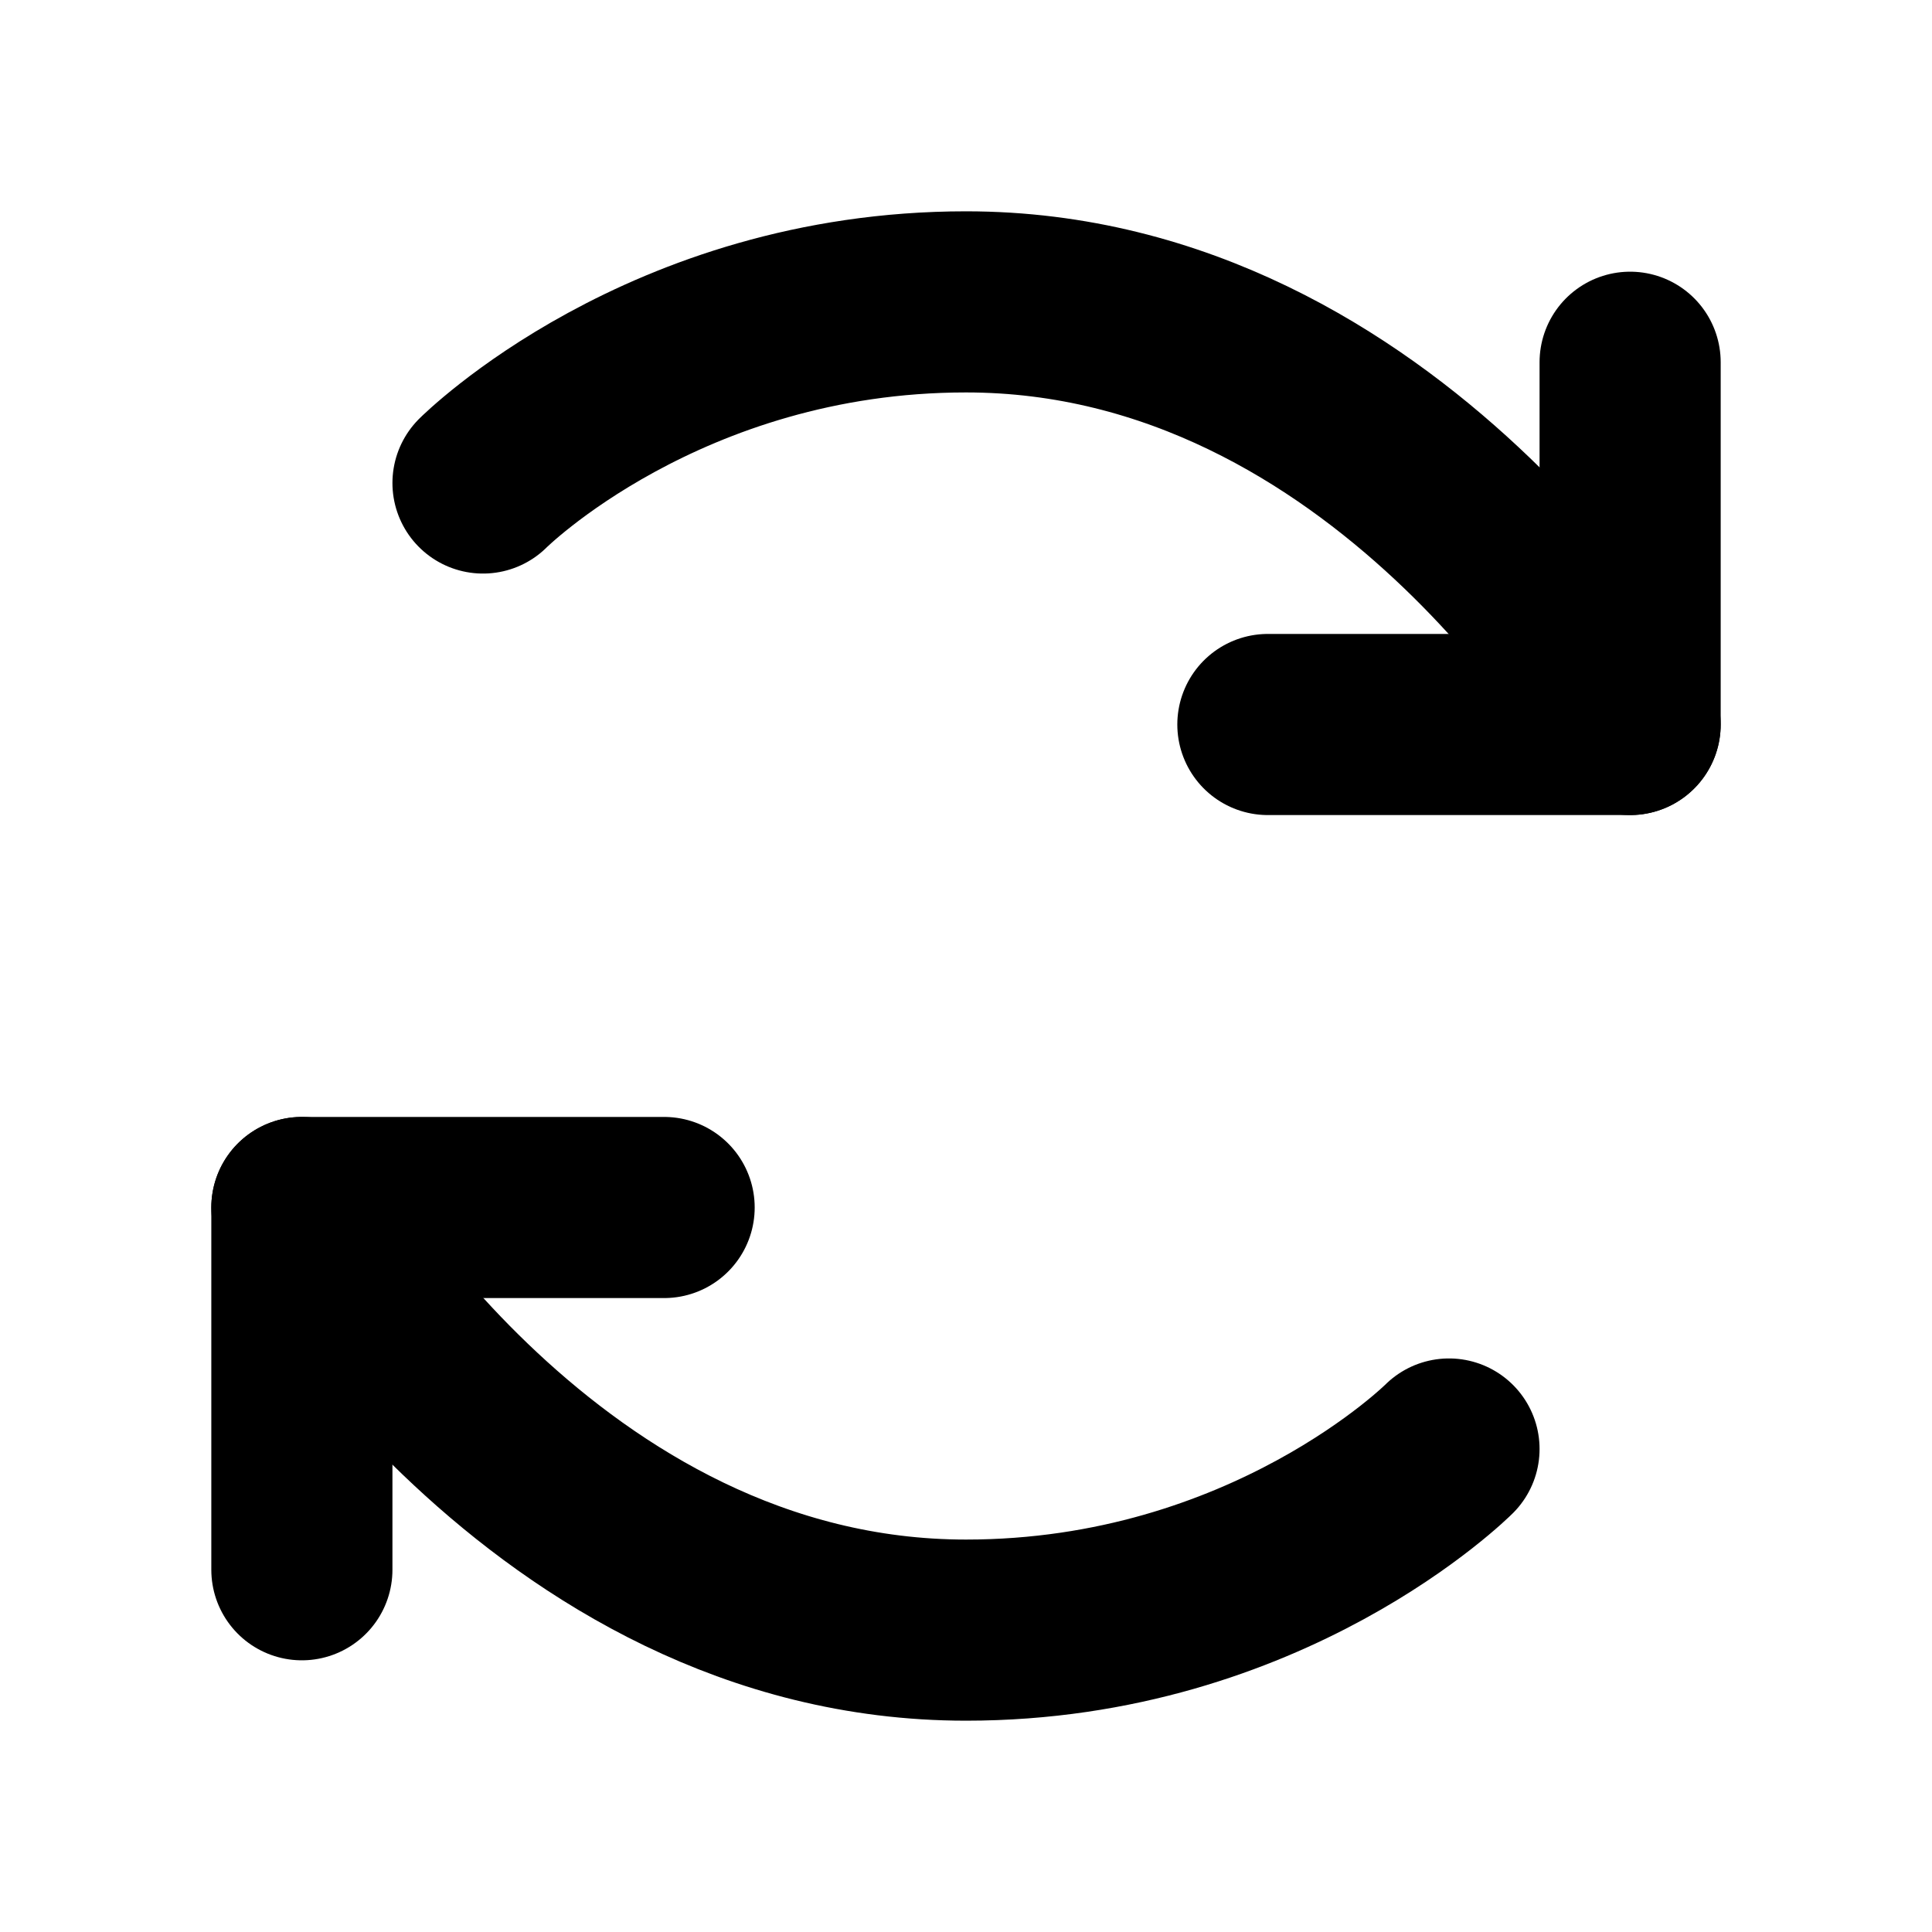
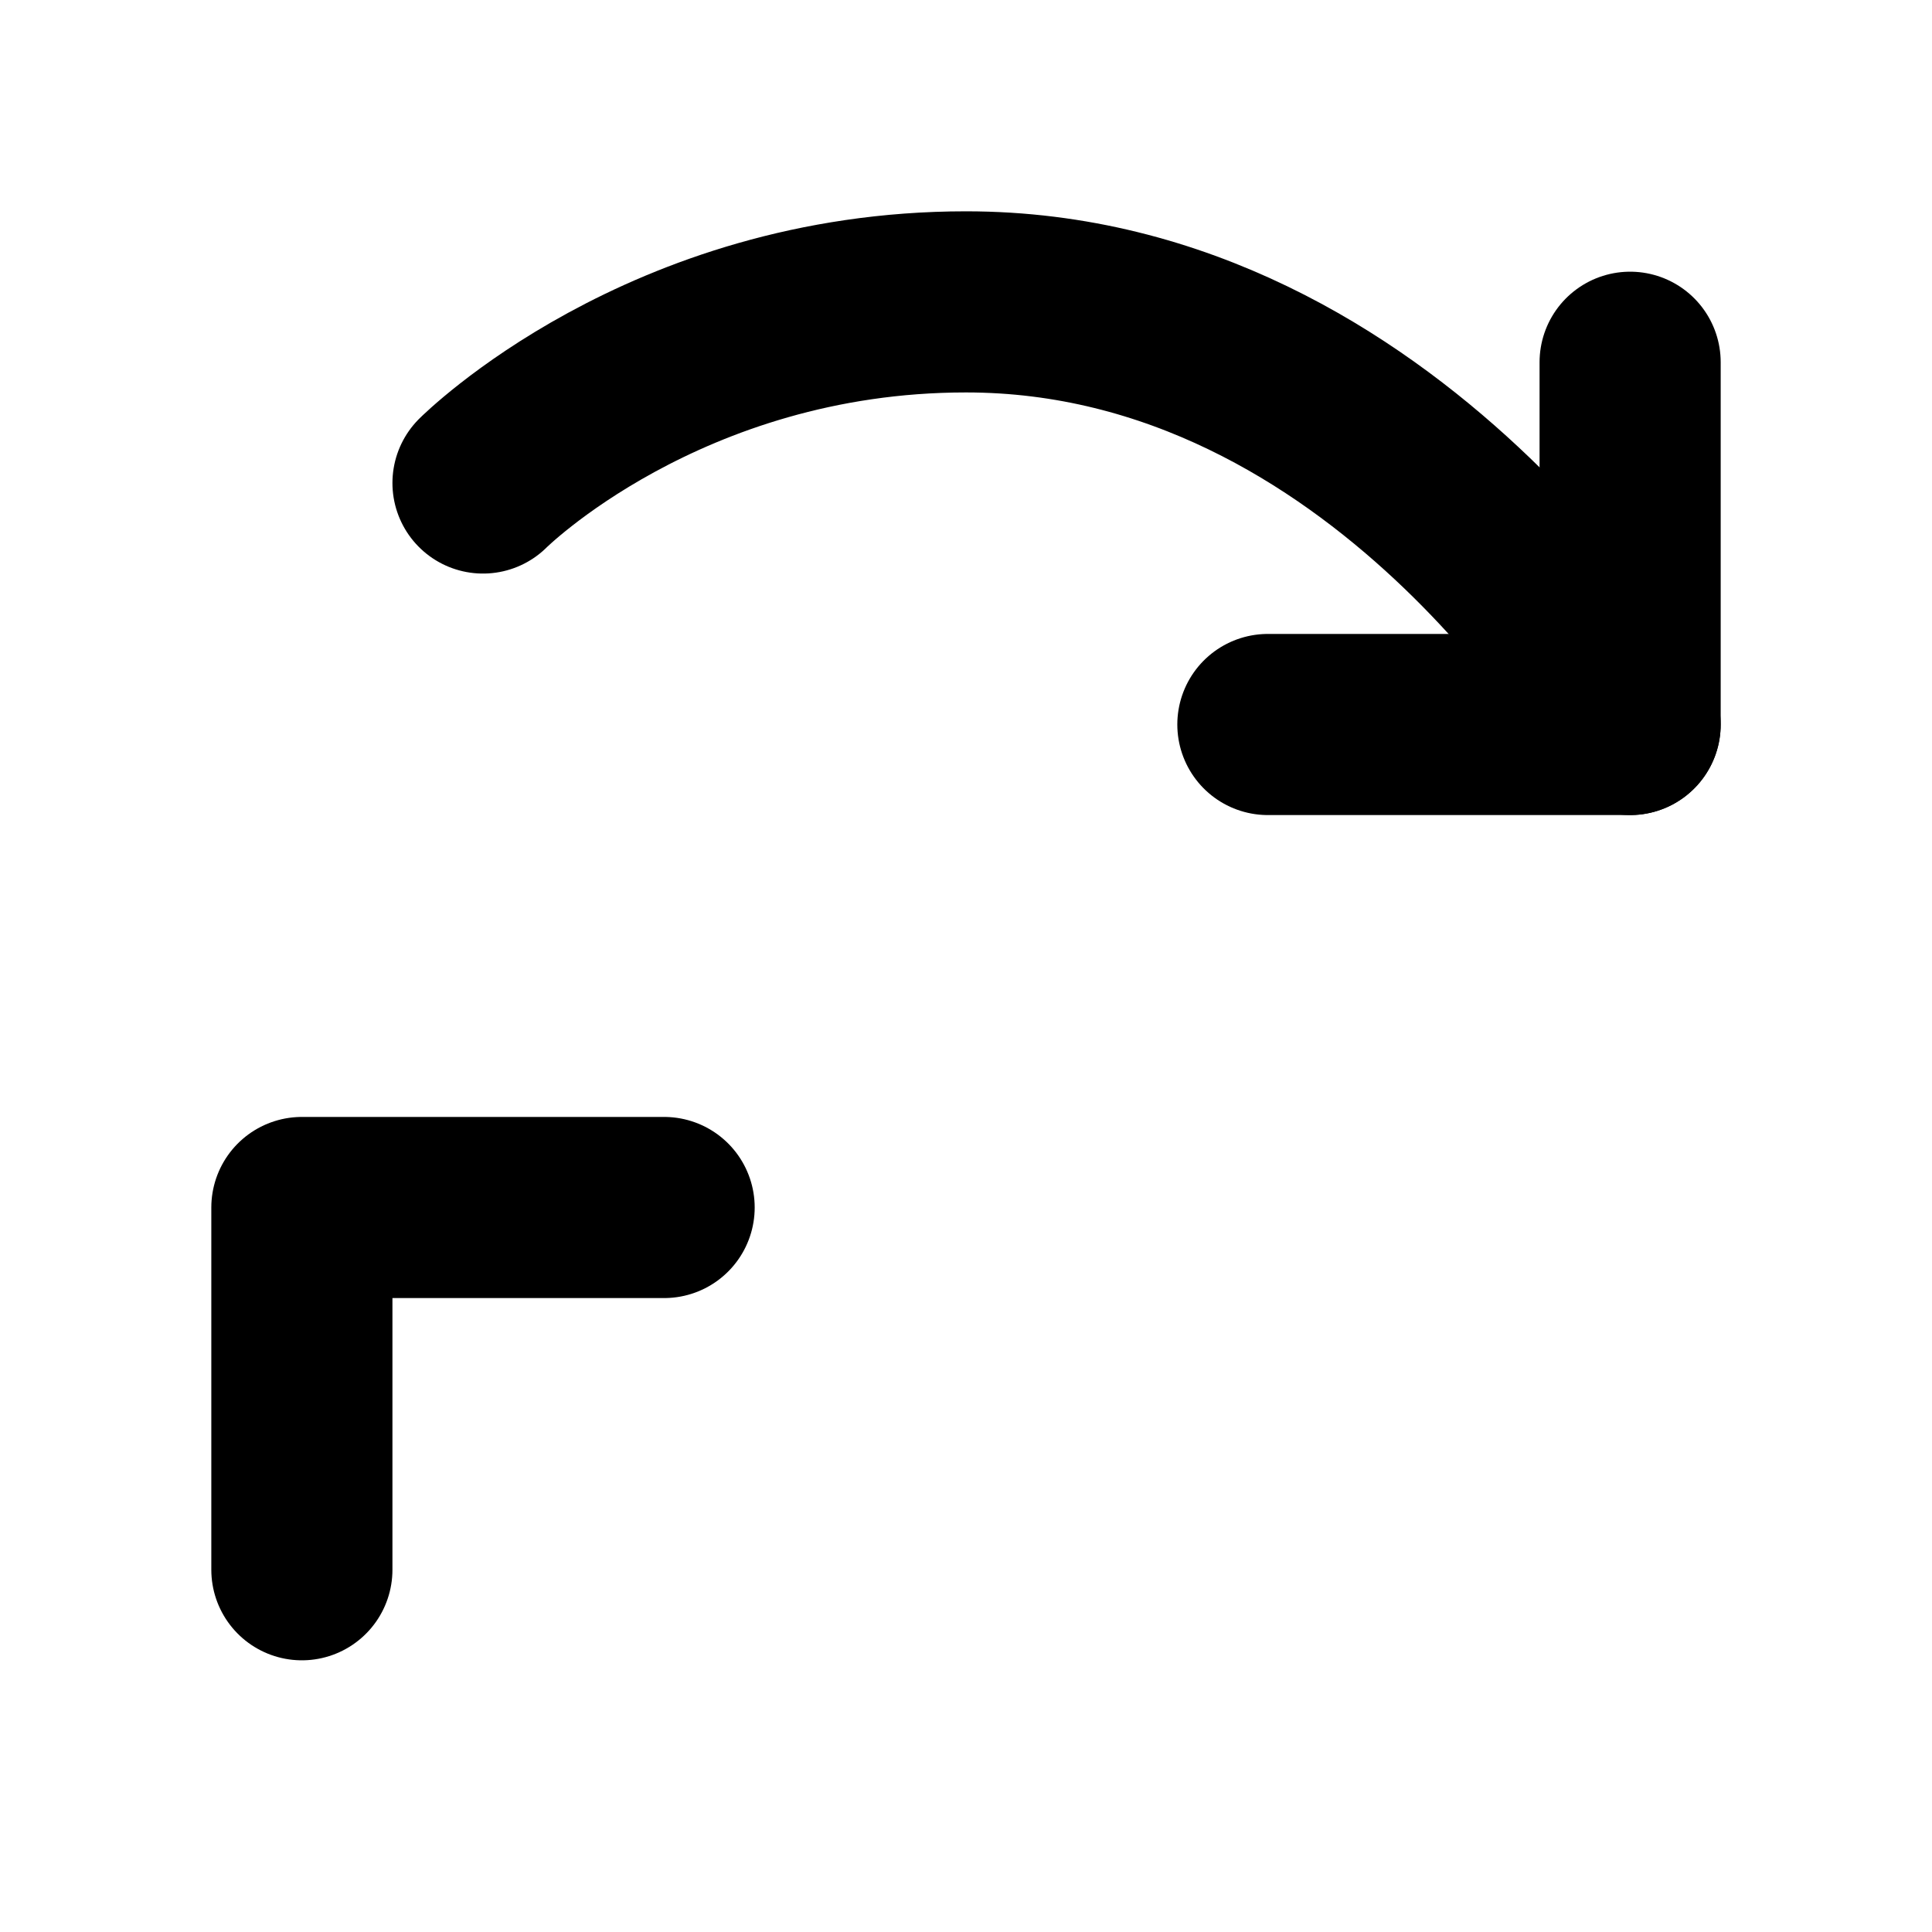
<svg xmlns="http://www.w3.org/2000/svg" viewBox="0 0 256 256">
  <rect width="256" height="256" fill="none" />
  <path d="M64,64s24-24,64-24c56,0,88,56,88,56" fill="none" stroke="currentColor" stroke-linecap="round" stroke-linejoin="round" stroke-width="24" />
-   <path d="M192,192s-24,24-64,24c-56,0-88-56-88-56" fill="none" stroke="currentColor" stroke-linecap="round" stroke-linejoin="round" stroke-width="24" />
  <polyline points="168 96 216 96 216 48" fill="none" stroke="currentColor" stroke-linecap="round" stroke-linejoin="round" stroke-width="24" />
  <polyline points="88 160 40 160 40 208" fill="none" stroke="currentColor" stroke-linecap="round" stroke-linejoin="round" stroke-width="24" />
</svg>